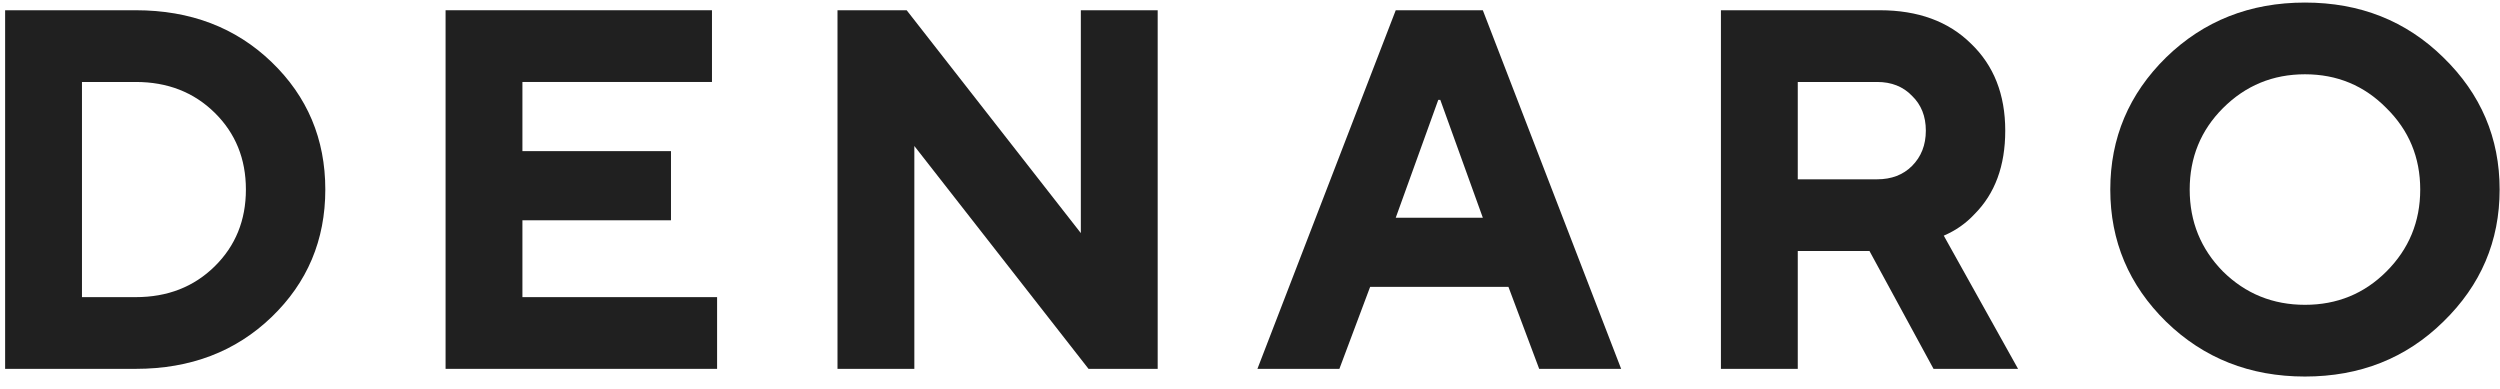
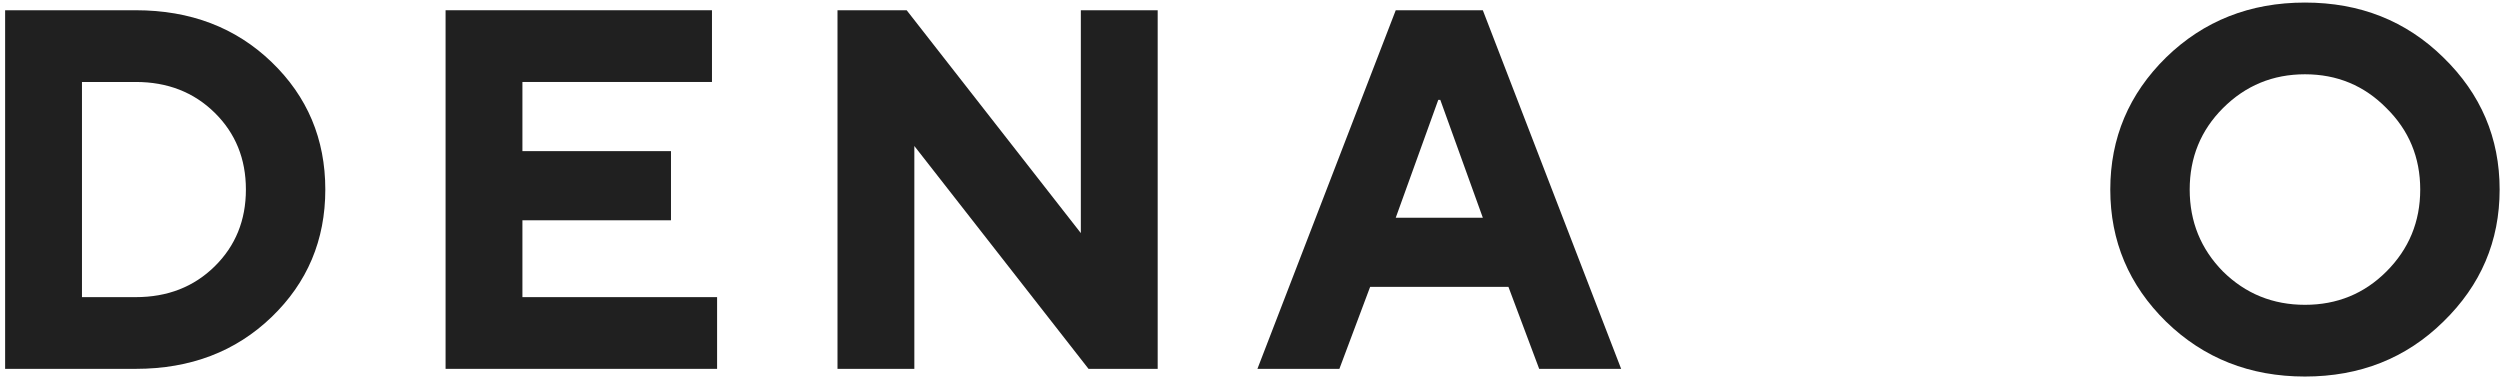
<svg xmlns="http://www.w3.org/2000/svg" width="122" height="19" viewBox="0 0 122 19" fill="none">
  <path d="M0.25 18V0.5H6.625C9.292 0.5 11.5 1.342 13.25 3.025C15 4.708 15.875 6.783 15.875 9.25C15.875 11.717 15 13.792 13.25 15.475C11.5 17.158 9.292 18 6.625 18H0.25ZM4 14.5H6.625C8.175 14.5 9.458 14 10.475 13C11.492 12 12 10.75 12 9.25C12 7.75 11.492 6.5 10.475 5.5C9.458 4.5 8.175 4 6.625 4H4V14.5Z" fill="#202020" />
  <path d="M21.744 18V0.5H34.744V4H25.494V7.375H32.744V10.75H25.494V14.5H34.994V18H21.744Z" fill="#202020" />
  <path d="M40.87 18V0.5H44.245L52.745 11.375V0.5H56.495V18H53.12L44.62 7.125V18H40.87Z" fill="#202020" />
  <path d="M68.112 10.625H72.362L70.287 4.875H70.187L68.112 10.625ZM61.362 18L68.112 0.5H72.362L79.112 18H75.112L73.612 14H66.862L65.362 18H61.362Z" fill="#202020" />
-   <path d="M83.981 18V0.5H91.731C93.597 0.5 95.081 1.042 96.18 2.125C97.297 3.192 97.856 4.608 97.856 6.375C97.856 8.092 97.356 9.45 96.356 10.45C95.939 10.9 95.439 11.25 94.856 11.5L98.481 18H94.356L91.231 12.25H87.731V18H83.981ZM87.731 8.75H91.606C92.305 8.75 92.872 8.533 93.305 8.1C93.755 7.65 93.981 7.075 93.981 6.375C93.981 5.675 93.755 5.108 93.305 4.675C92.872 4.225 92.305 4 91.606 4H87.731V8.75Z" fill="#202020" />
  <path d="M108.482 5.275C107.399 6.358 106.857 7.683 106.857 9.25C106.857 10.817 107.399 12.15 108.482 13.25C109.582 14.333 110.916 14.875 112.482 14.875C114.049 14.875 115.374 14.333 116.457 13.25C117.557 12.15 118.107 10.817 118.107 9.25C118.107 7.683 117.557 6.358 116.457 5.275C115.374 4.175 114.049 3.625 112.482 3.625C110.916 3.625 109.582 4.175 108.482 5.275ZM105.707 15.7C103.891 13.917 102.982 11.767 102.982 9.25C102.982 6.733 103.891 4.583 105.707 2.8C107.541 1.017 109.799 0.125 112.482 0.125C115.166 0.125 117.416 1.017 119.232 2.8C121.066 4.583 121.982 6.733 121.982 9.25C121.982 11.767 121.066 13.917 119.232 15.7C117.416 17.483 115.166 18.375 112.482 18.375C109.799 18.375 107.541 17.483 105.707 15.7Z" fill="#202020" />
</svg>